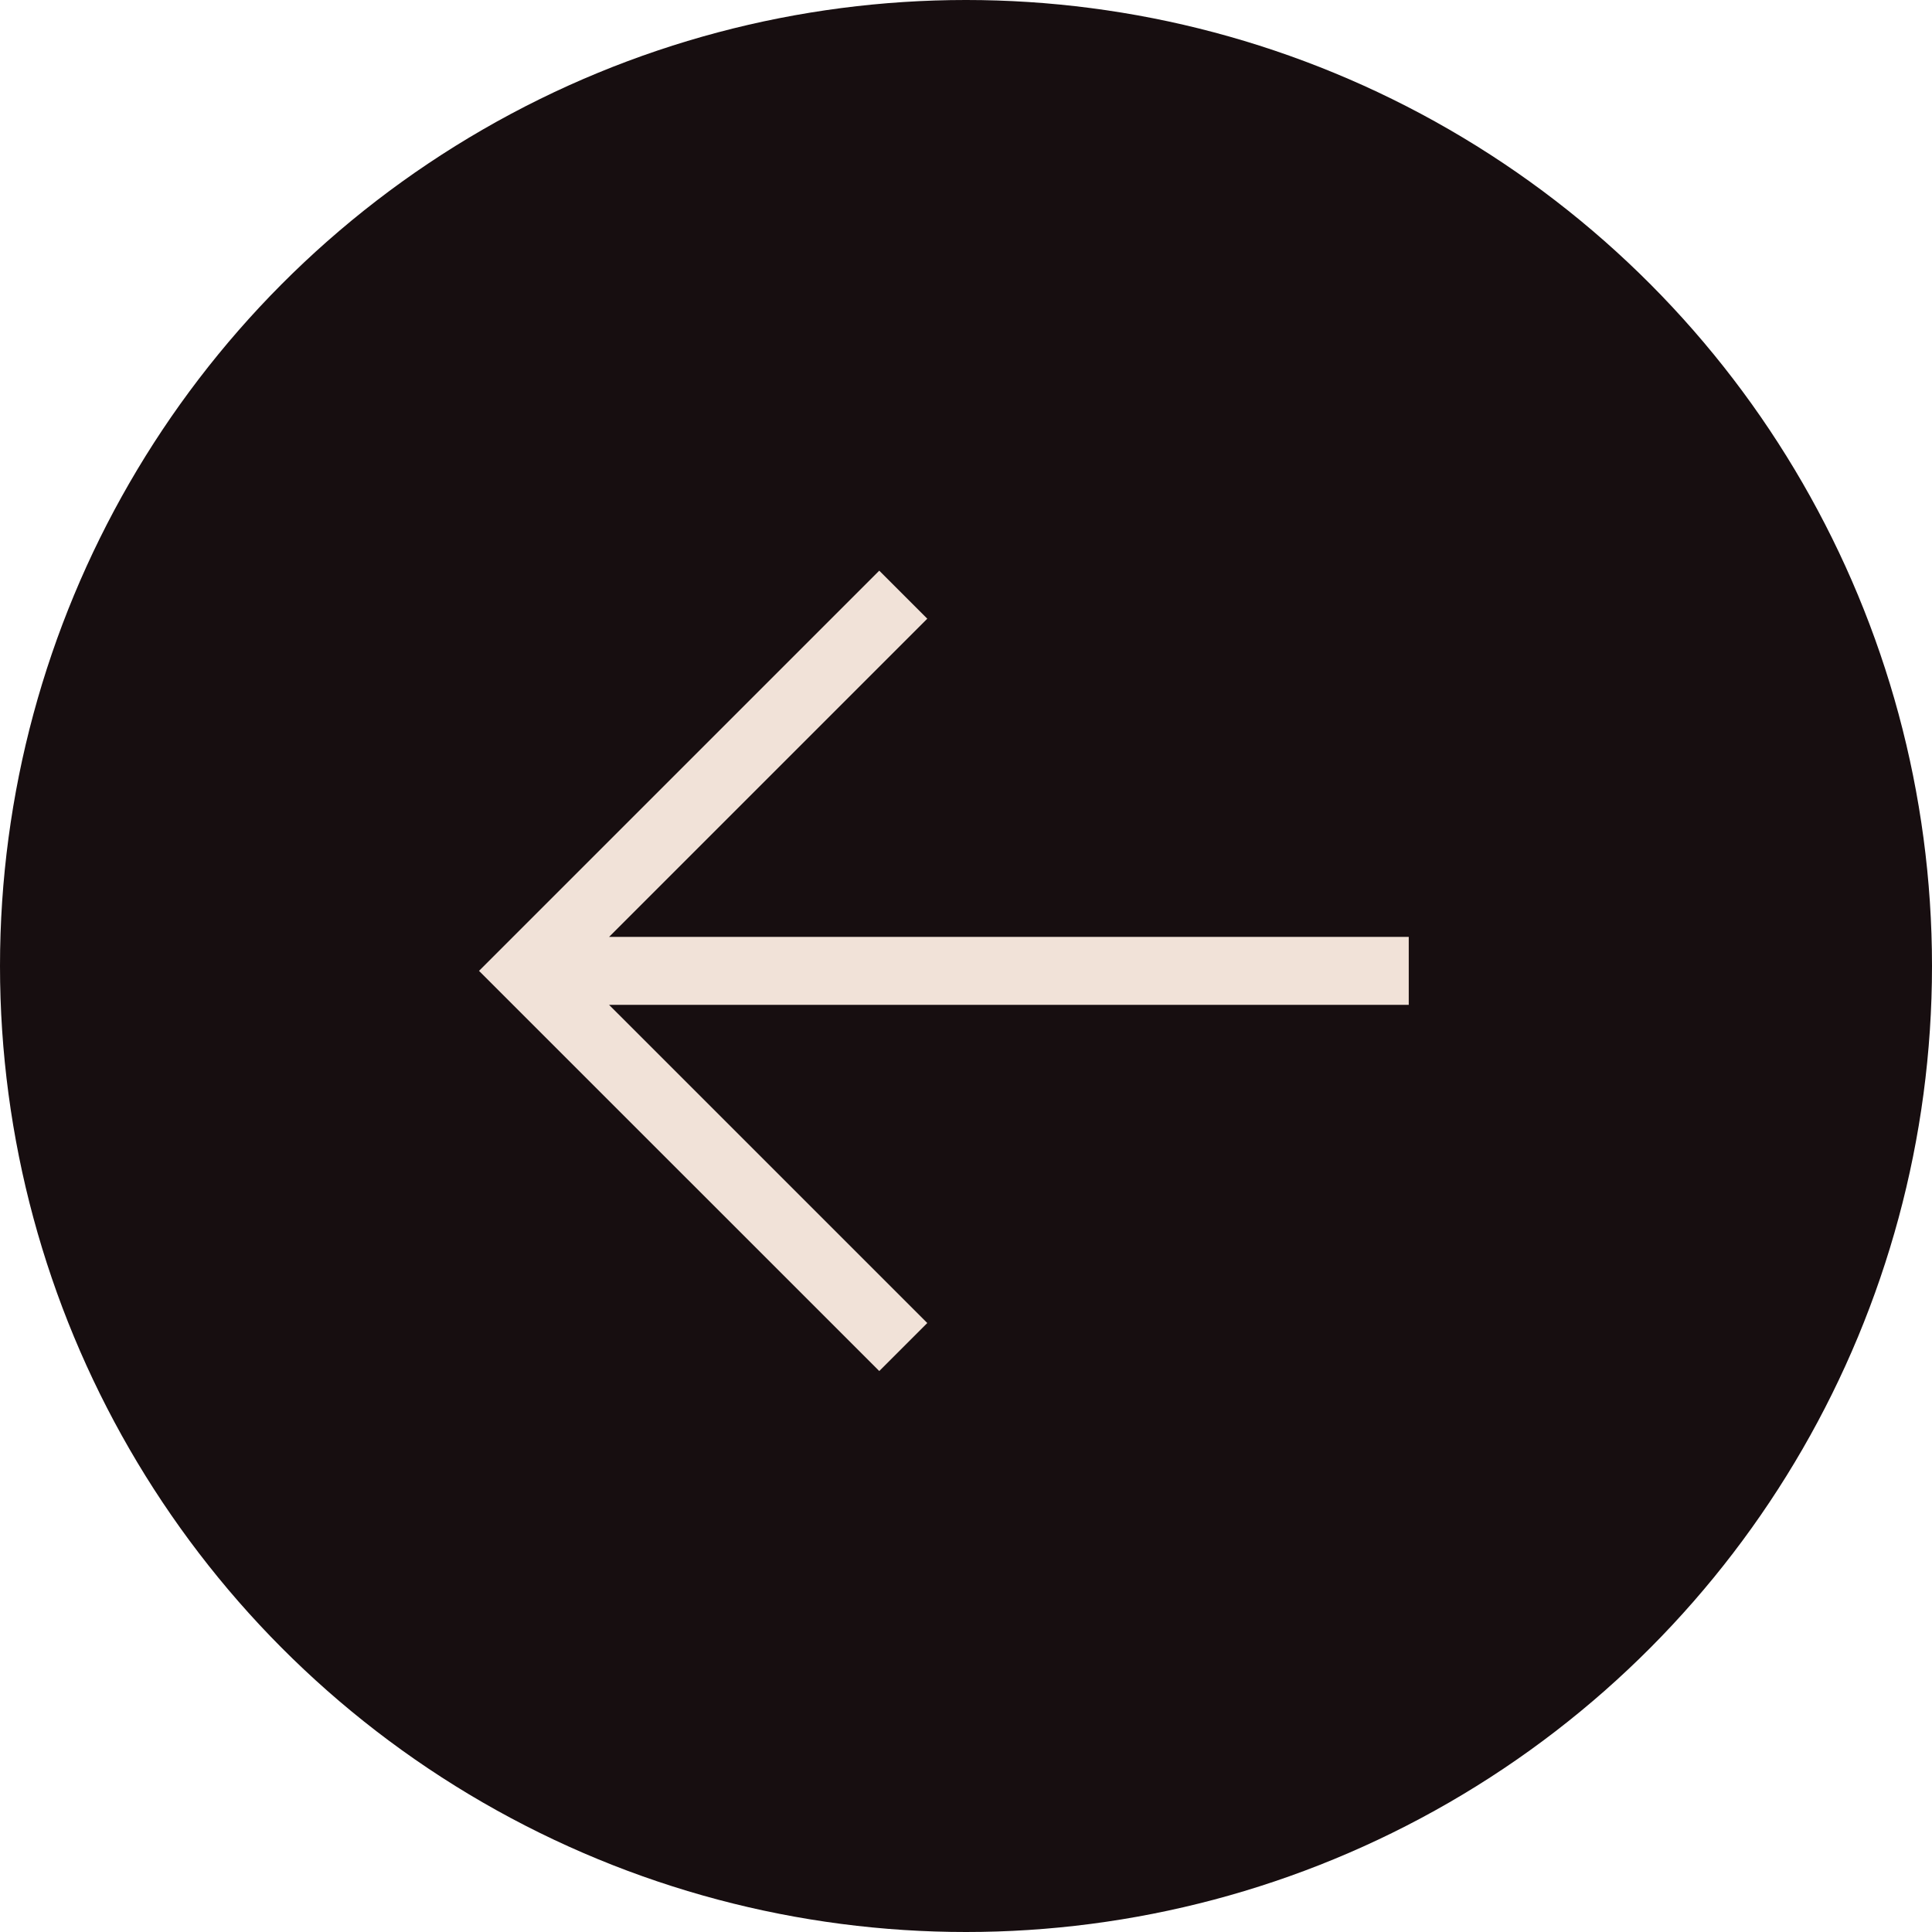
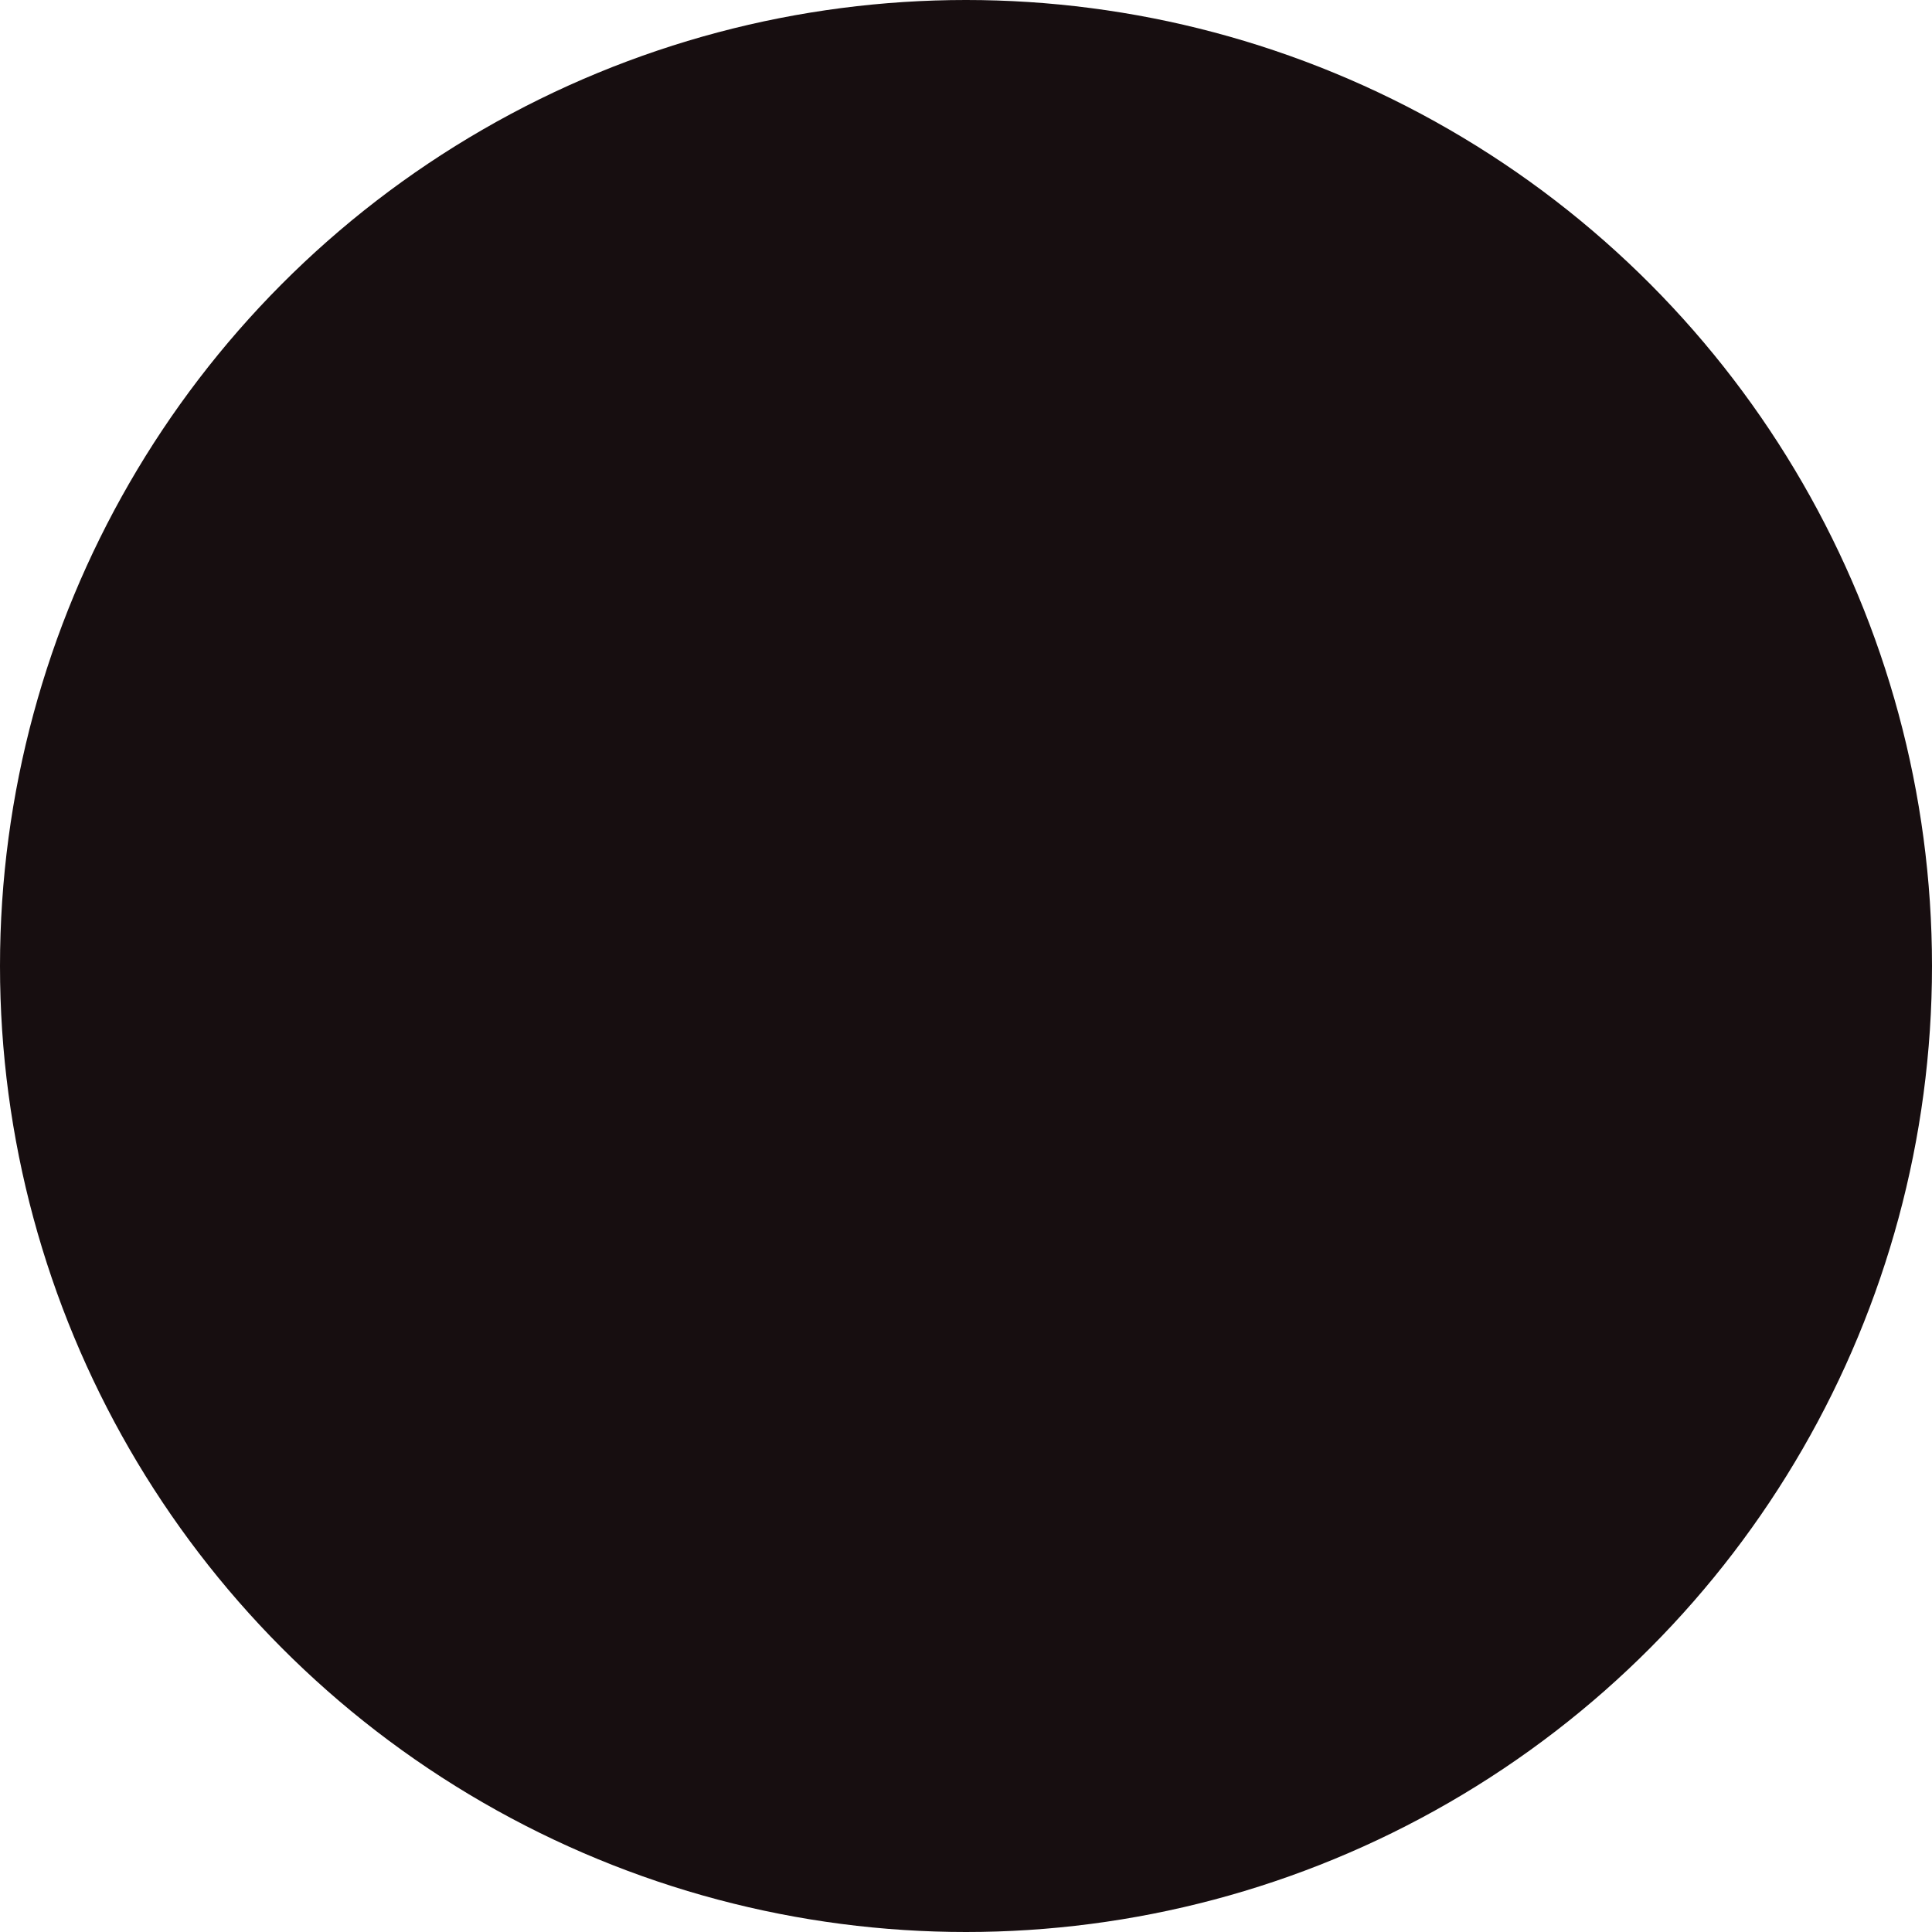
<svg xmlns="http://www.w3.org/2000/svg" width="48" height="48" viewBox="0 0 48 48" fill="none">
  <circle cx="24" cy="24" r="24" transform="matrix(-1 0 0 1 48 0)" fill="#170E10" />
-   <path d="M23.038 15.371L15.132 23.277H35V24.965H15.132L23.038 32.87L21.845 34.063L11.901 24.121L21.845 14.178L23.038 15.371Z" fill="#F1E2D8" />
</svg>